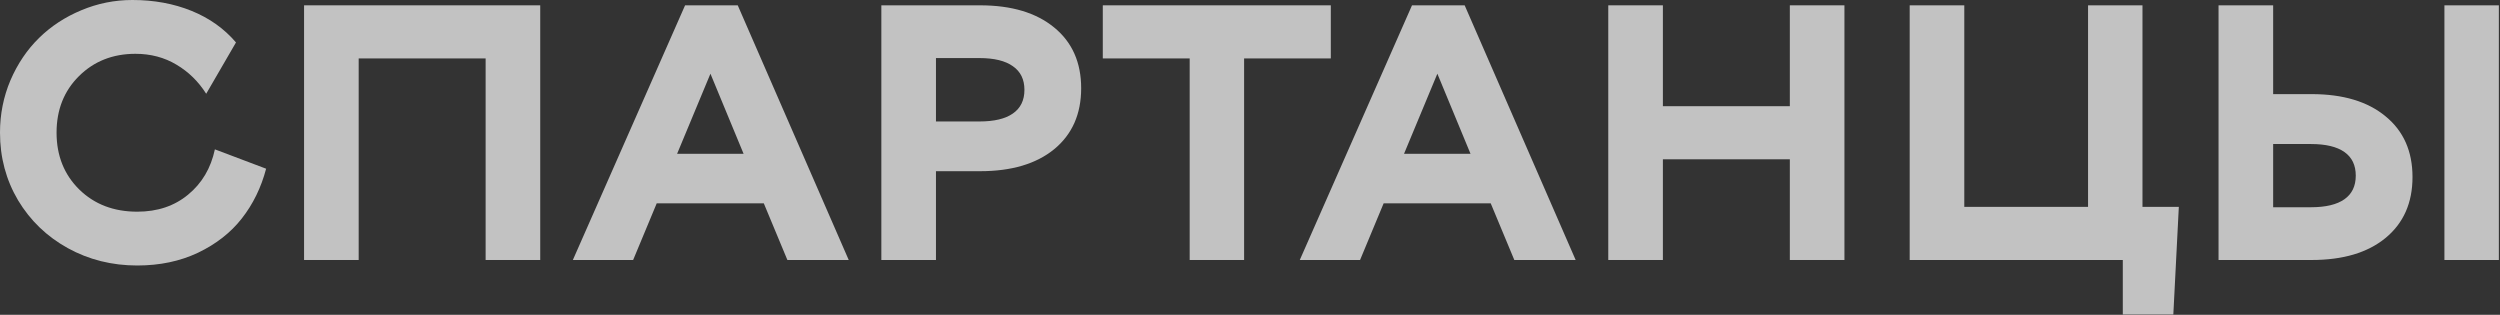
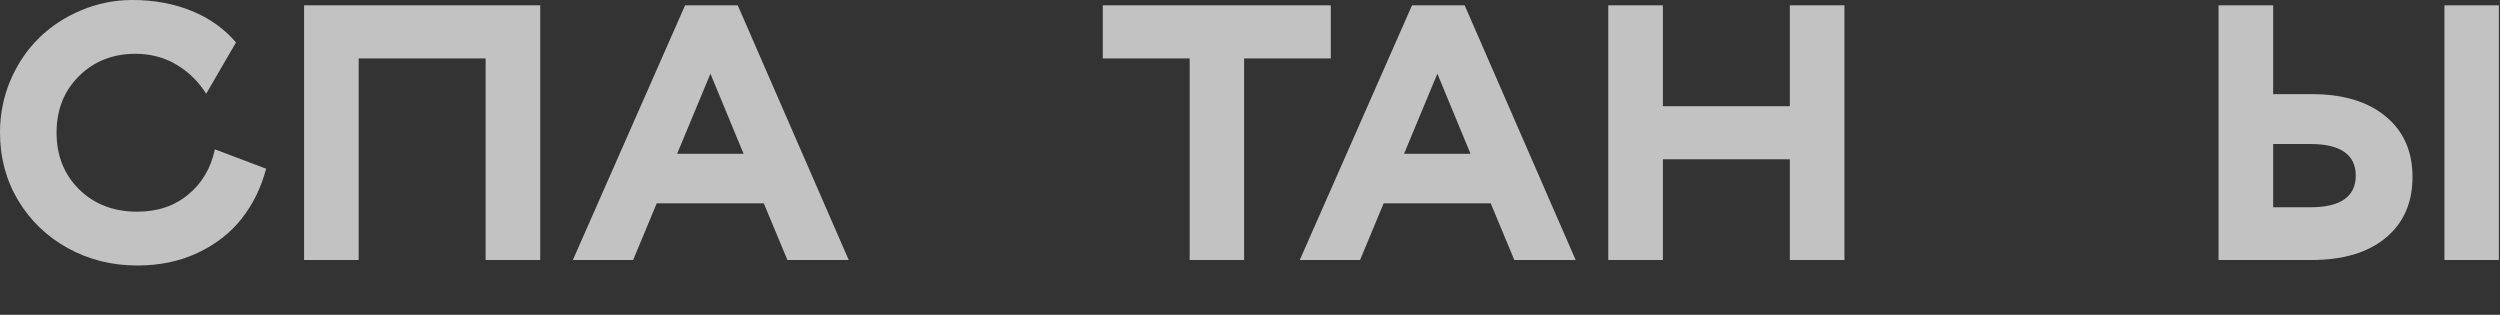
<svg xmlns="http://www.w3.org/2000/svg" width="1088" height="137" viewBox="0 0 1088 137" fill="none">
  <rect x="0" y="0" width="1088" height="137" fill="#333333" stroke="none" />
  <g opacity="0.7">
    <path d="M0 57.733C0 49.695 1.517 42.096 4.552 34.934C7.639 27.772 11.78 21.64 16.975 16.539C22.171 11.438 28.292 7.42 35.34 4.483C42.438 1.494 49.871 0 57.639 0C67.001 0 75.566 1.571 83.333 4.715C91.101 7.857 97.557 12.443 102.701 18.472L89.738 40.807C86.343 35.449 82.022 31.224 76.775 28.132C71.528 24.989 65.586 23.418 58.951 23.418C49.074 23.418 40.869 26.664 34.336 33.156C27.855 39.597 24.614 47.789 24.614 57.733C24.614 67.729 27.906 75.973 34.491 82.465C41.075 88.906 49.486 92.126 59.722 92.126C68.519 92.126 75.9 89.653 81.867 84.706C87.886 79.76 91.769 73.191 93.519 64.998L115.818 73.422C113.657 81.615 110.134 88.828 105.247 95.063C100.412 101.246 94.059 106.218 86.188 109.979C78.369 113.689 69.547 115.544 59.722 115.544C48.714 115.544 38.632 113.019 29.475 107.97C20.37 102.92 13.169 95.99 7.87 87.18C2.623 78.317 0 68.502 0 57.733Z" fill="white" />
    <path d="M235.108 113.148H211.343V25.427H156.096V113.148H132.33V2.319H235.108V113.148Z" fill="white" />
    <path d="M332.407 88.493H285.802L275.54 113.148H249.306L298.148 2.319H321.065L369.367 113.148H342.67L332.407 88.493ZM323.611 66.93L309.182 32.074L294.676 66.93H323.611Z" fill="white" />
-     <path d="M426.543 2.319C440.226 2.319 450.977 5.539 458.796 11.979C466.615 18.369 470.525 27.179 470.525 38.412C470.525 49.644 466.615 58.48 458.796 64.921C450.977 71.31 440.226 74.504 426.543 74.504H407.33V113.148H383.565V2.319H426.543ZM426.235 52.864C432.665 52.864 437.526 51.705 440.818 49.386C444.162 47.068 445.833 43.641 445.833 39.107C445.833 34.573 444.162 31.147 440.818 28.828C437.526 26.458 432.665 25.273 426.235 25.273H407.33V52.864H426.235Z" fill="white" />
    <path d="M579.167 25.427H541.435V113.148H517.747V25.427H479.938V2.319H579.167V25.427Z" fill="white" />
    <path d="M648.765 88.493H602.16L591.898 113.148H565.664L614.506 2.319H637.423L685.725 113.148H659.028L648.765 88.493ZM639.969 66.93L625.54 32.074L611.034 66.93H639.969Z" fill="white" />
    <path d="M802.701 2.319V113.148H778.935V69.326H723.688V113.148H699.923V2.319H723.688V46.218H778.935V2.319H802.701Z" fill="white" />
-     <path d="M948.225 90.039L945.833 136.875H923.843V113.148H831.096V2.319H854.861V90.039H908.719V2.319H932.407V90.039H948.225Z" fill="white" />
    <path d="M1006.02 40.962C1019.7 40.962 1030.43 44.182 1038.19 50.623C1046.01 57.012 1049.92 65.823 1049.92 77.055C1049.92 88.287 1046.01 97.124 1038.19 103.564C1030.43 109.953 1019.7 113.148 1006.02 113.148H965.509V2.319H989.275V40.962H1006.02ZM1087.5 2.319V113.148H1063.81V2.319H1087.5ZM1005.71 90.194C1012.14 90.194 1017 89.034 1020.29 86.716C1023.59 84.397 1025.23 80.971 1025.23 76.437C1025.23 71.903 1023.59 68.476 1020.29 66.157C1017 63.839 1012.14 62.68 1005.71 62.68H989.275V90.194H1005.71Z" fill="white" />
  </g>
</svg>